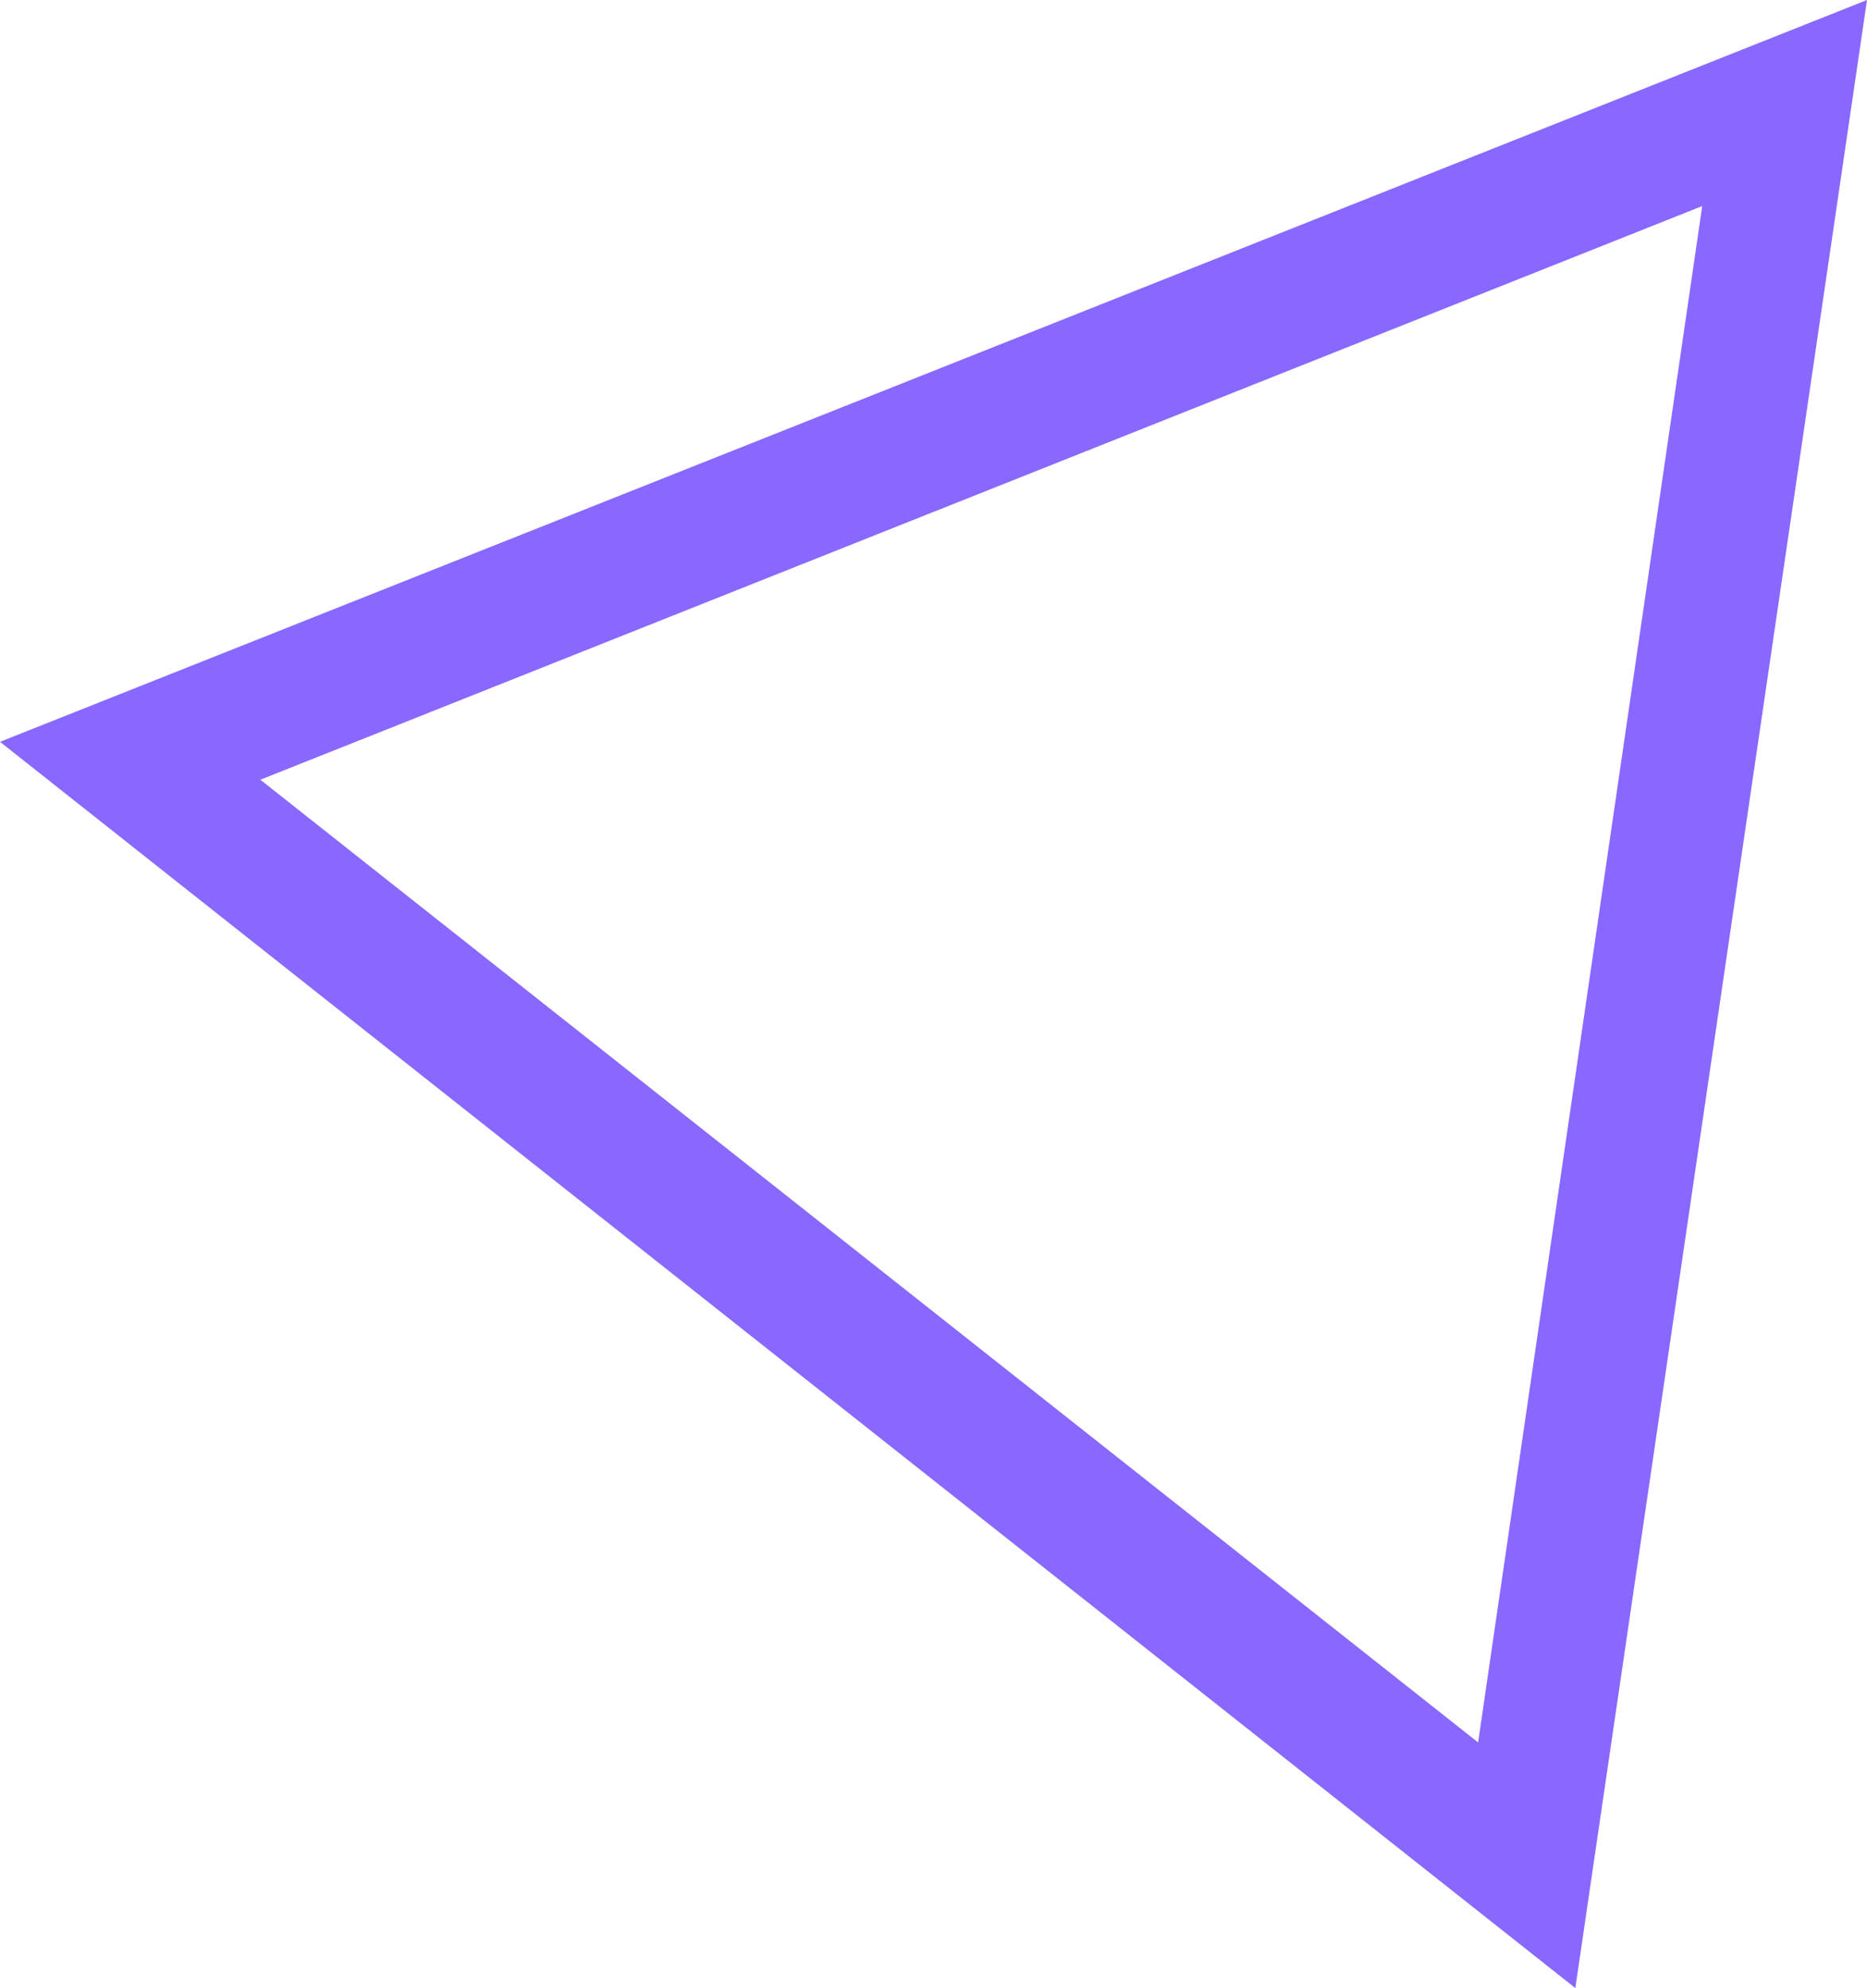
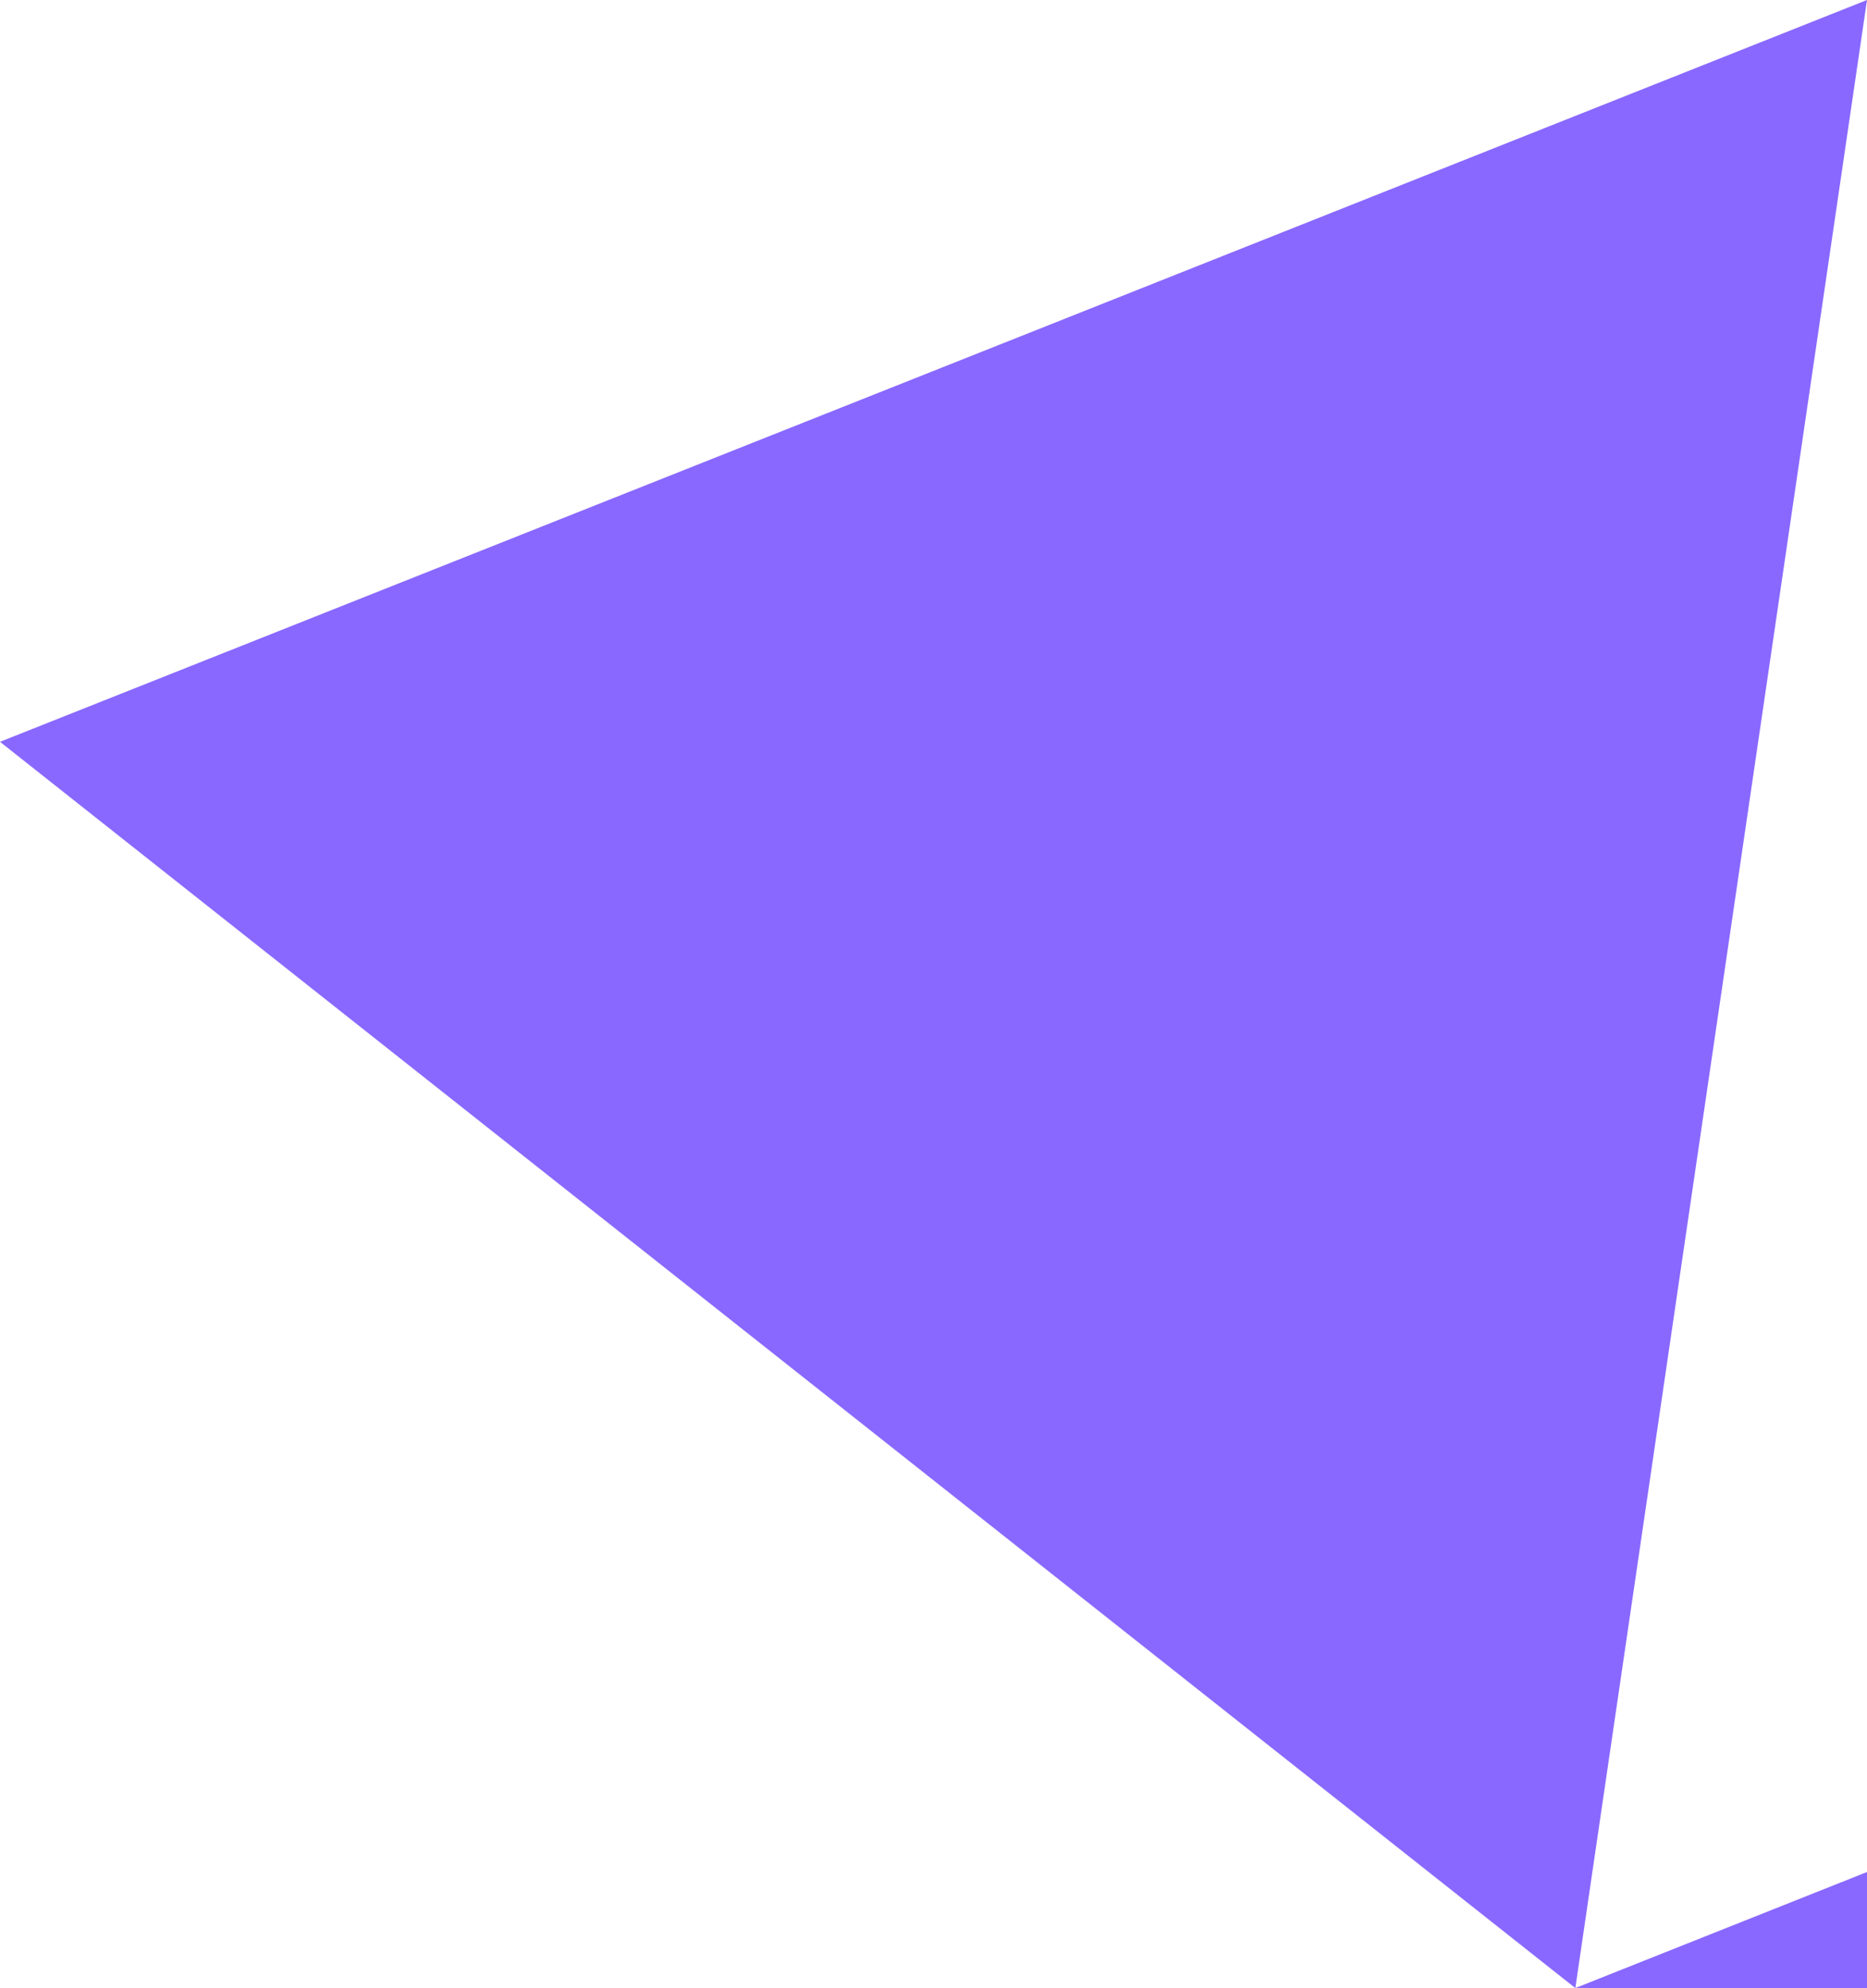
<svg xmlns="http://www.w3.org/2000/svg" viewBox="0 0 113.3 120.6" style="enable-background:new 0 0 113.3 120.6" xml:space="preserve">
-   <path d="M95.6 120.6 0 45 113.3 0 95.6 120.6zM15.8 47.3l73.9 58.4 13.6-93.2-87.5 34.8z" style="fill:#8968ff" />
+   <path d="M95.6 120.6 0 45 113.3 0 95.6 120.6zl73.9 58.4 13.6-93.2-87.5 34.8z" style="fill:#8968ff" />
</svg>